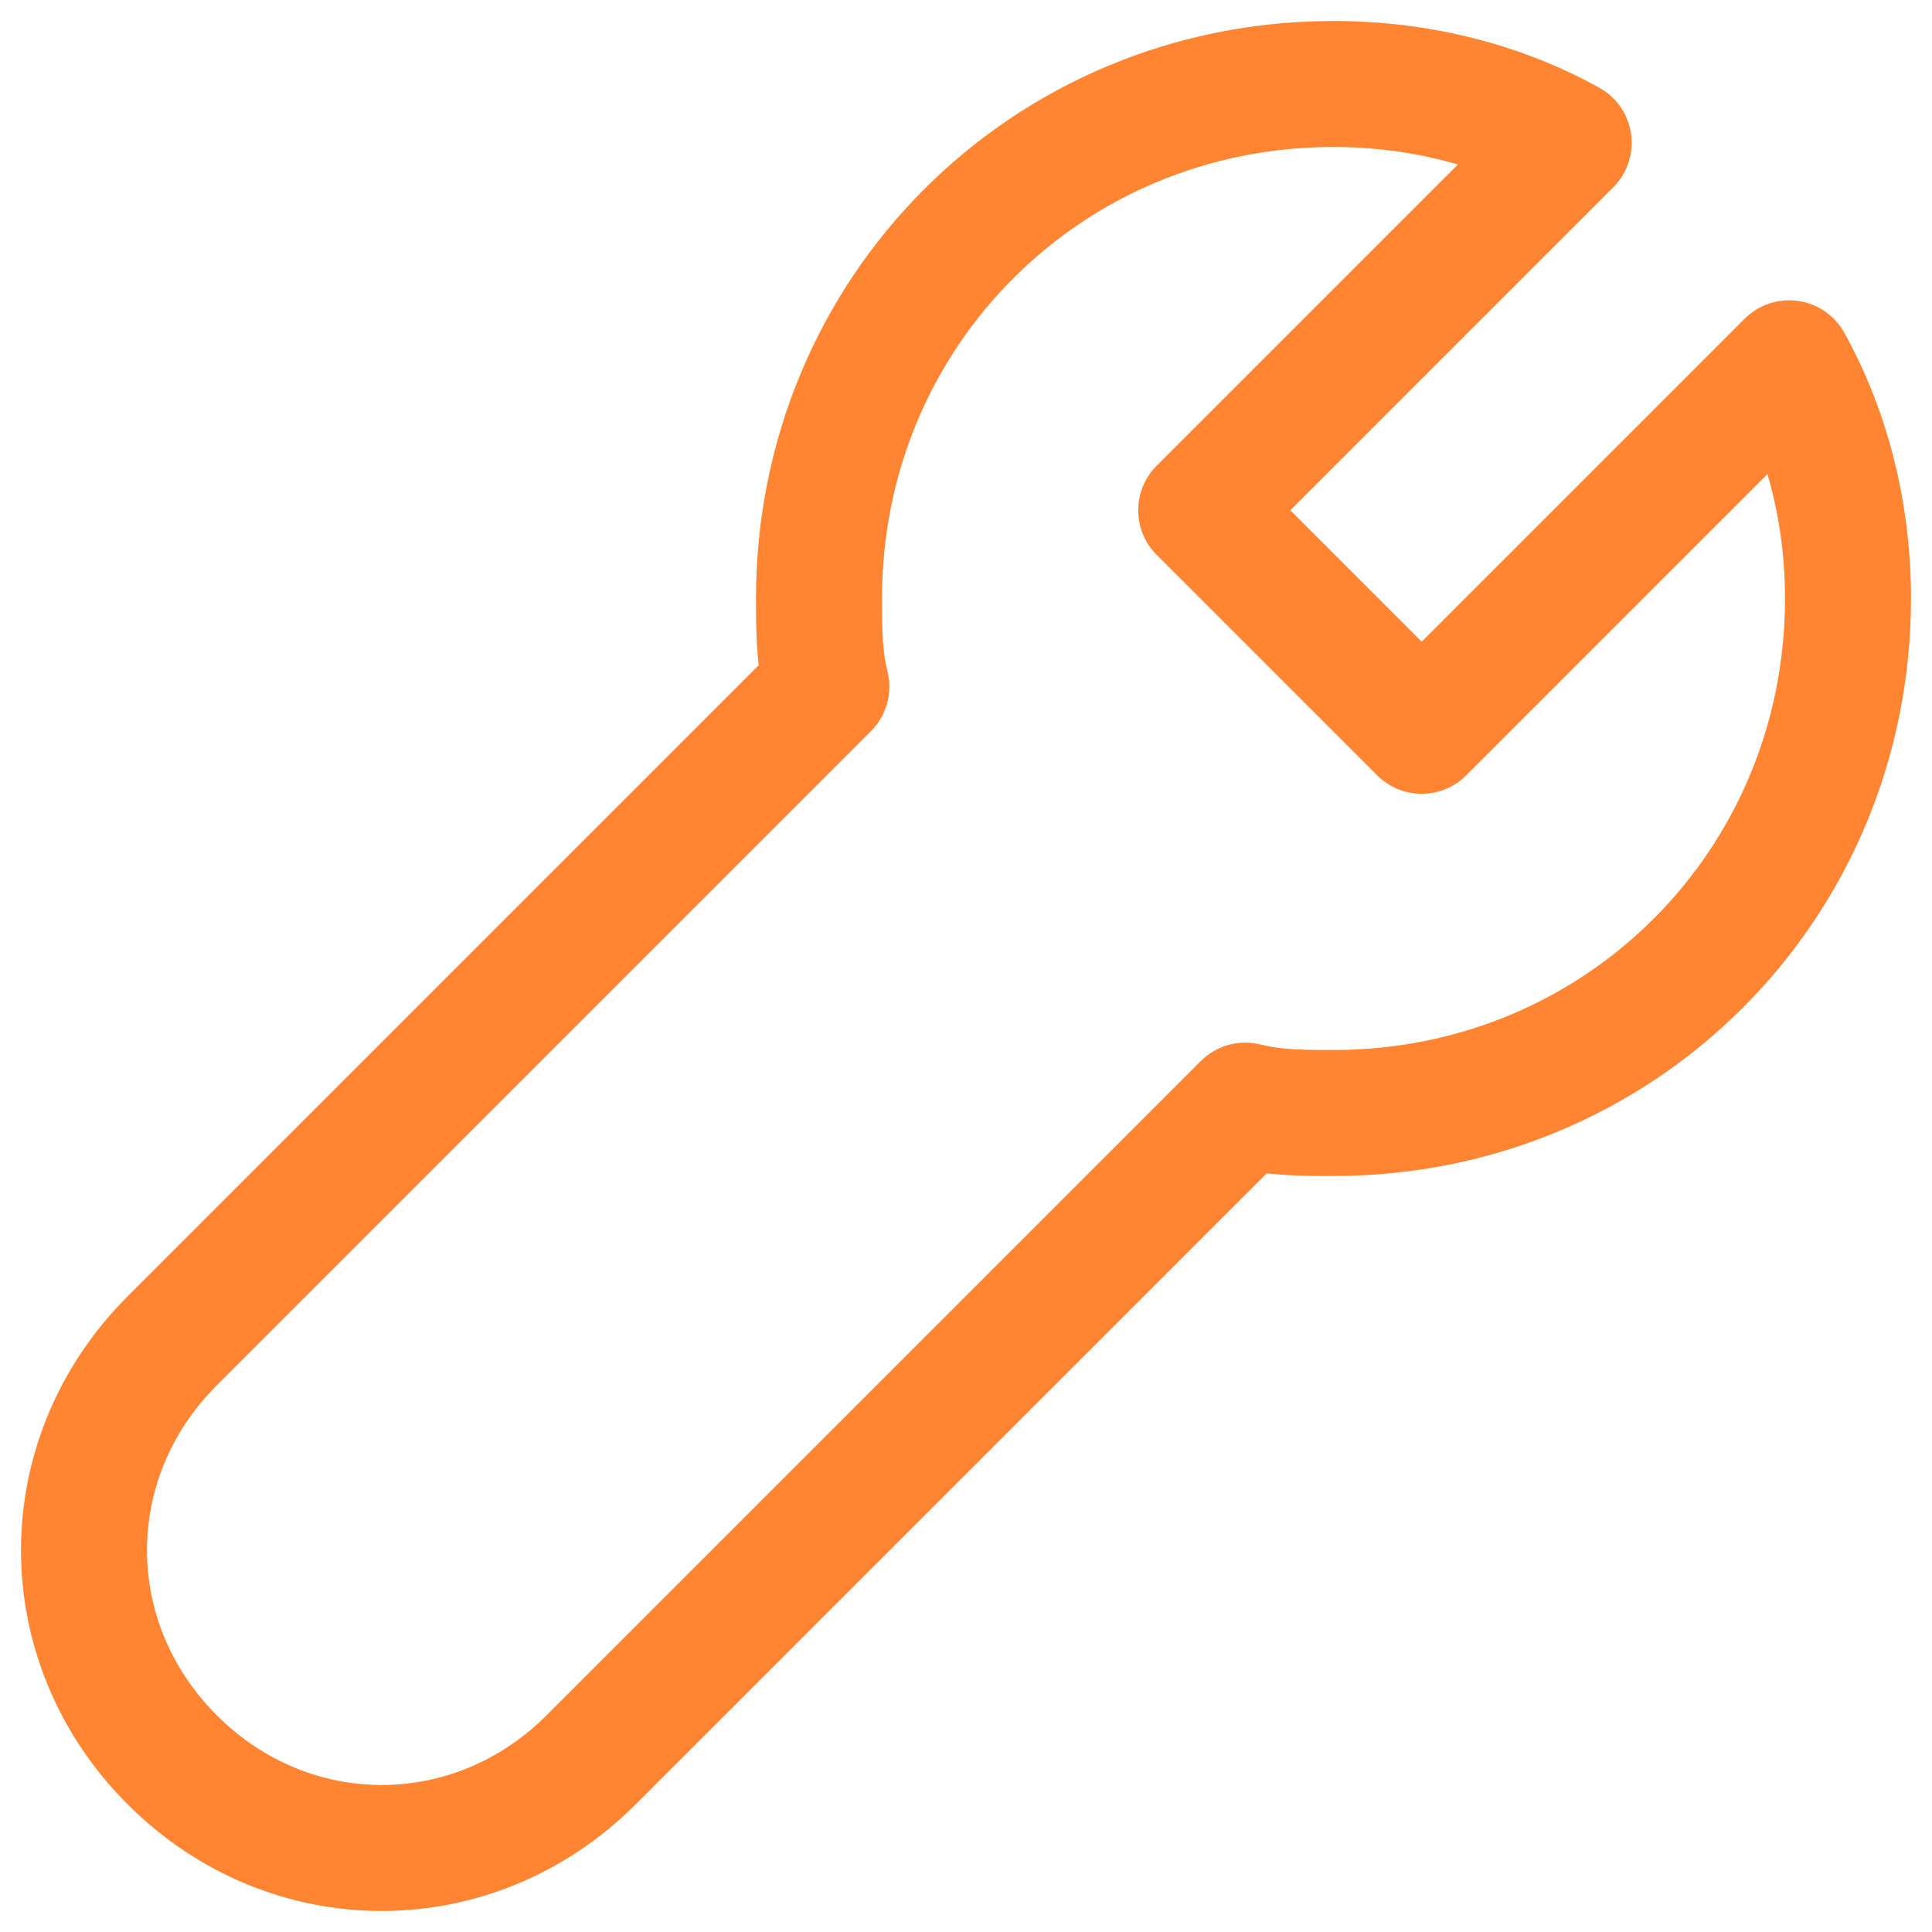
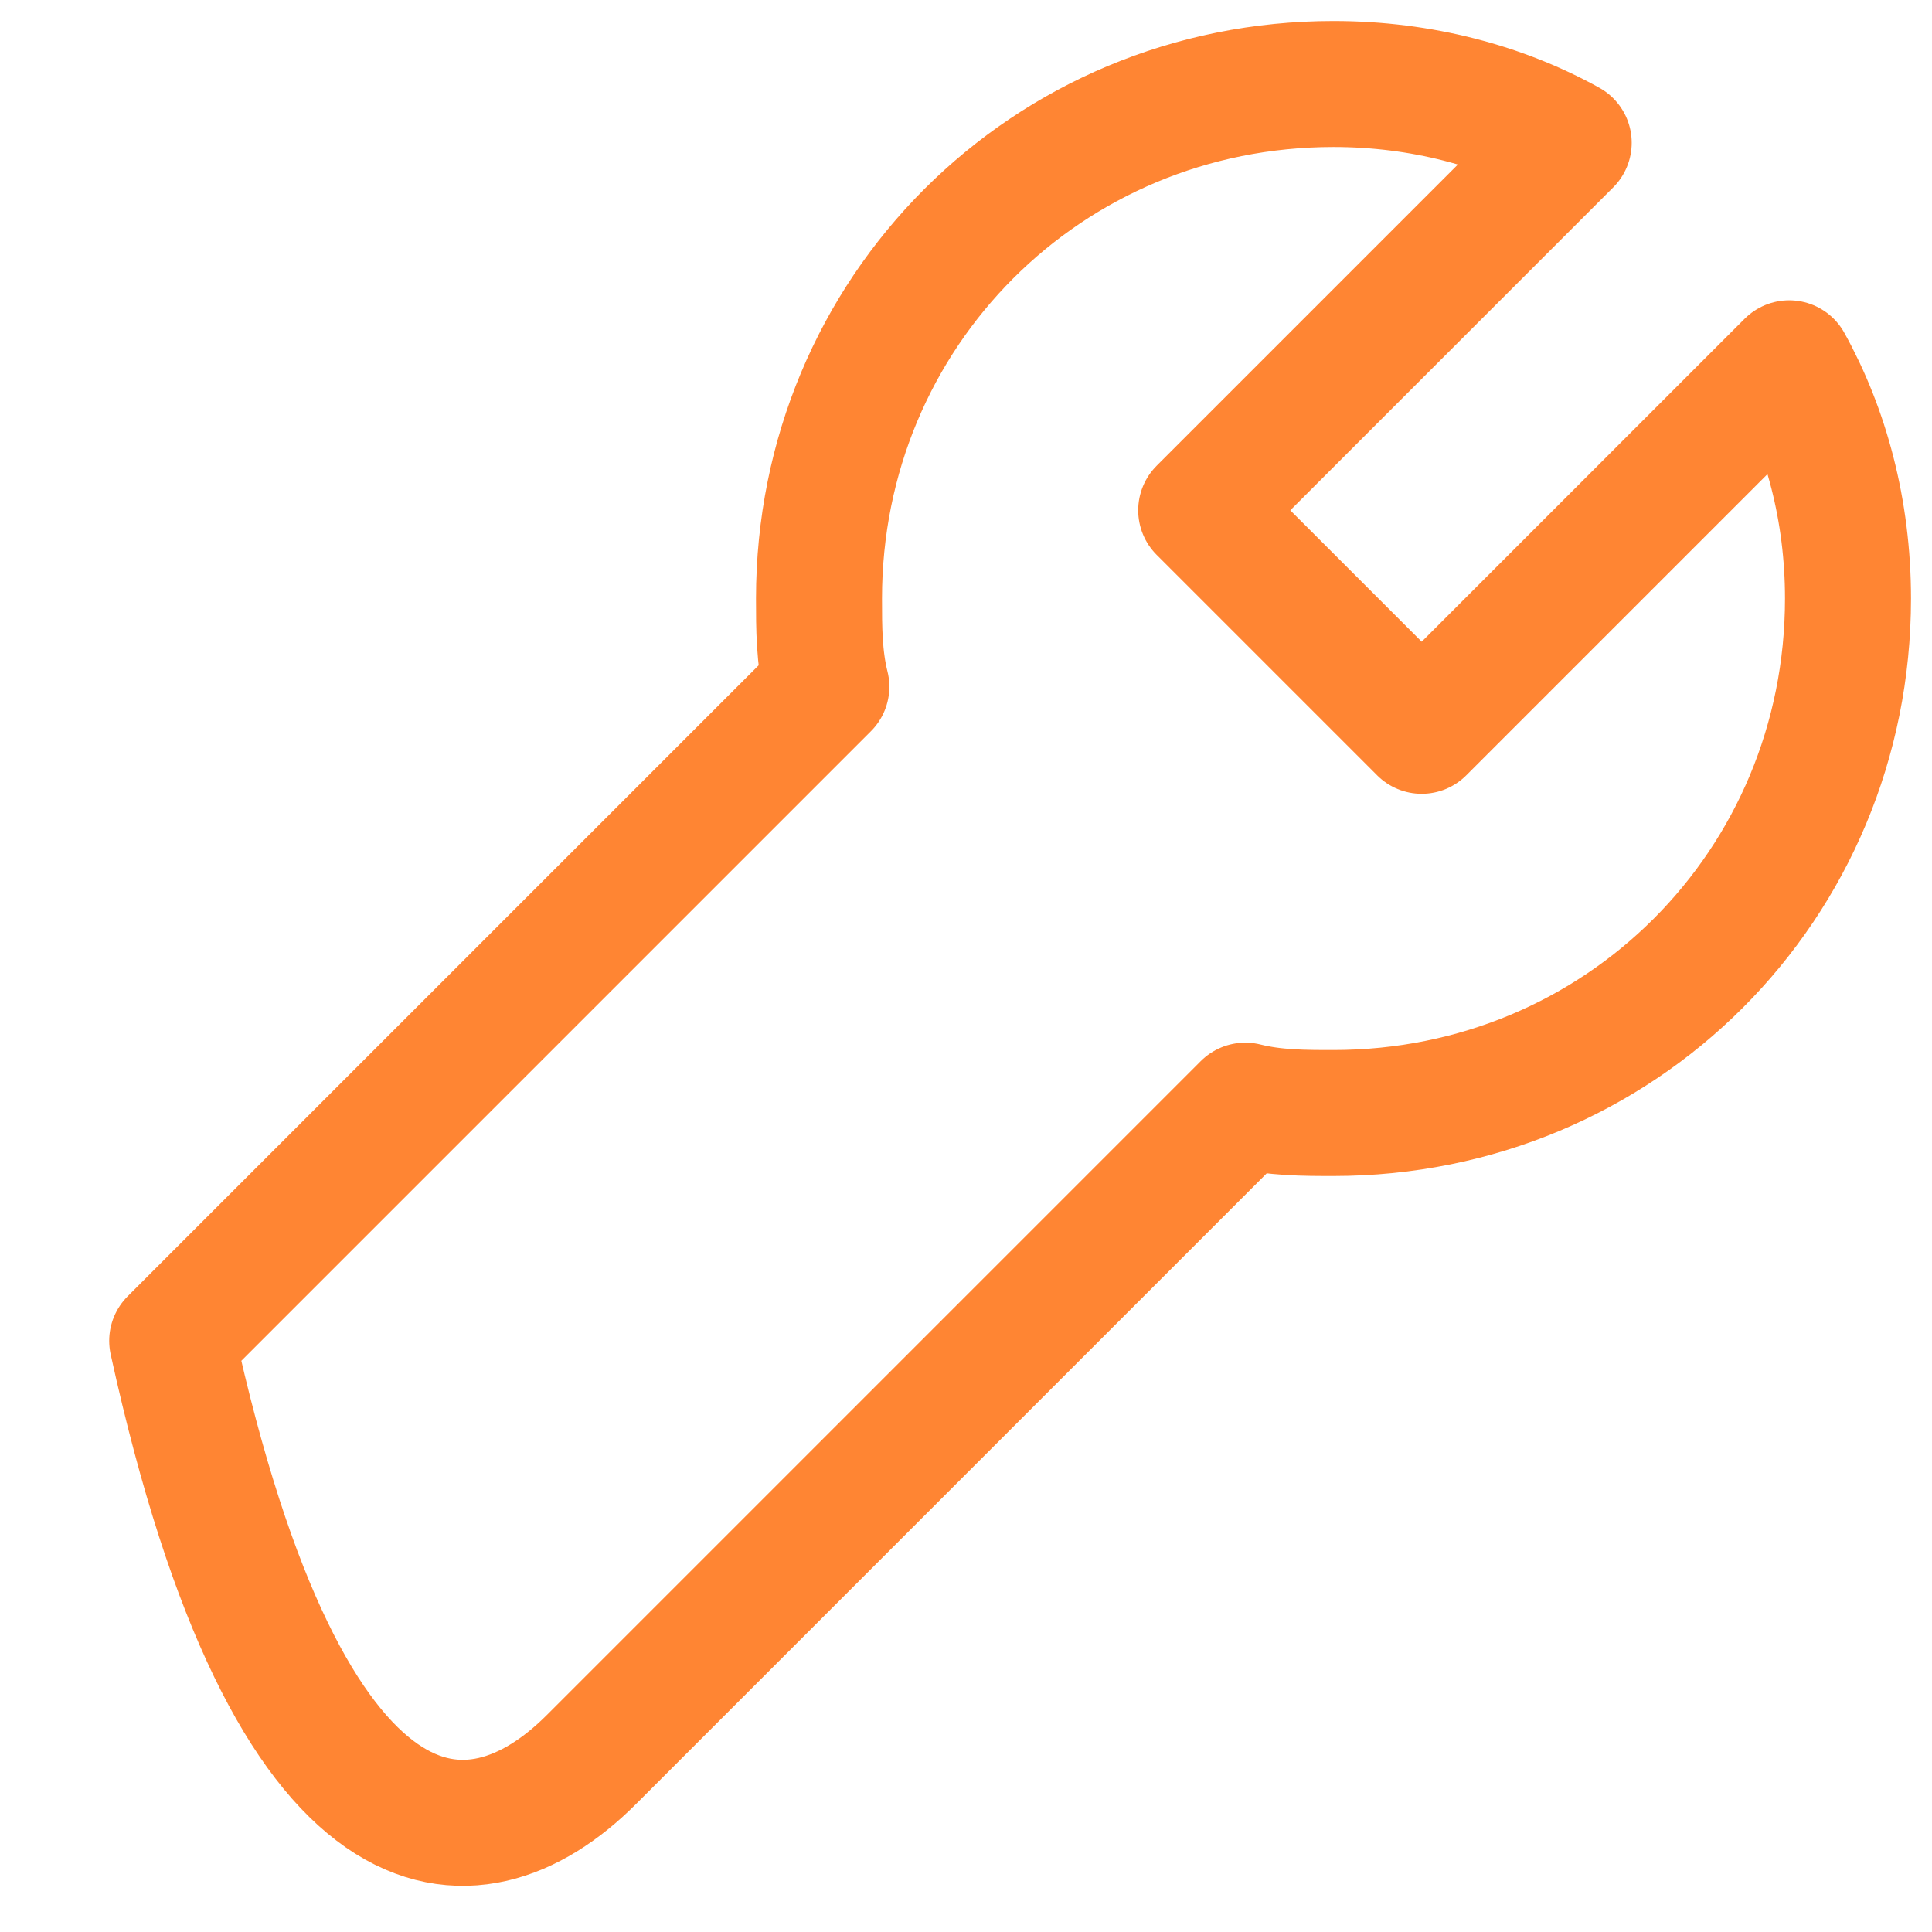
<svg xmlns="http://www.w3.org/2000/svg" width="46" height="46" viewBox="0 0 46 46" fill="none">
-   <path d="M33.85 17.4L28.6 12.15L37.35 3.4C35.775 2.525 33.85 2 31.75 2C24.925 2 19.5 7.425 19.5 14.25C19.5 14.95 19.5 15.65 19.675 16.35C14.6 21.425 5.15 30.875 4.1 31.925C1.3 34.725 1.3 39.1 4.1 41.9C6.9 44.7 11.275 44.7 14.075 41.9C15.125 40.85 24.575 31.4 29.65 26.325C30.35 26.5 31.05 26.5 31.75 26.5C38.575 26.5 44 21.075 44 14.25C44 12.15 43.475 10.225 42.6 8.65L33.85 17.4Z" stroke="#FF8533" stroke-width="3" stroke-miterlimit="10" stroke-linejoin="round" />
+   <path d="M33.85 17.4L28.6 12.15L37.35 3.4C35.775 2.525 33.85 2 31.75 2C24.925 2 19.5 7.425 19.5 14.25C19.5 14.95 19.5 15.65 19.675 16.35C14.6 21.425 5.15 30.875 4.1 31.925C6.9 44.7 11.275 44.7 14.075 41.9C15.125 40.85 24.575 31.4 29.65 26.325C30.35 26.5 31.05 26.5 31.75 26.5C38.575 26.5 44 21.075 44 14.25C44 12.15 43.475 10.225 42.6 8.65L33.85 17.4Z" stroke="#FF8533" stroke-width="3" stroke-miterlimit="10" stroke-linejoin="round" />
</svg>